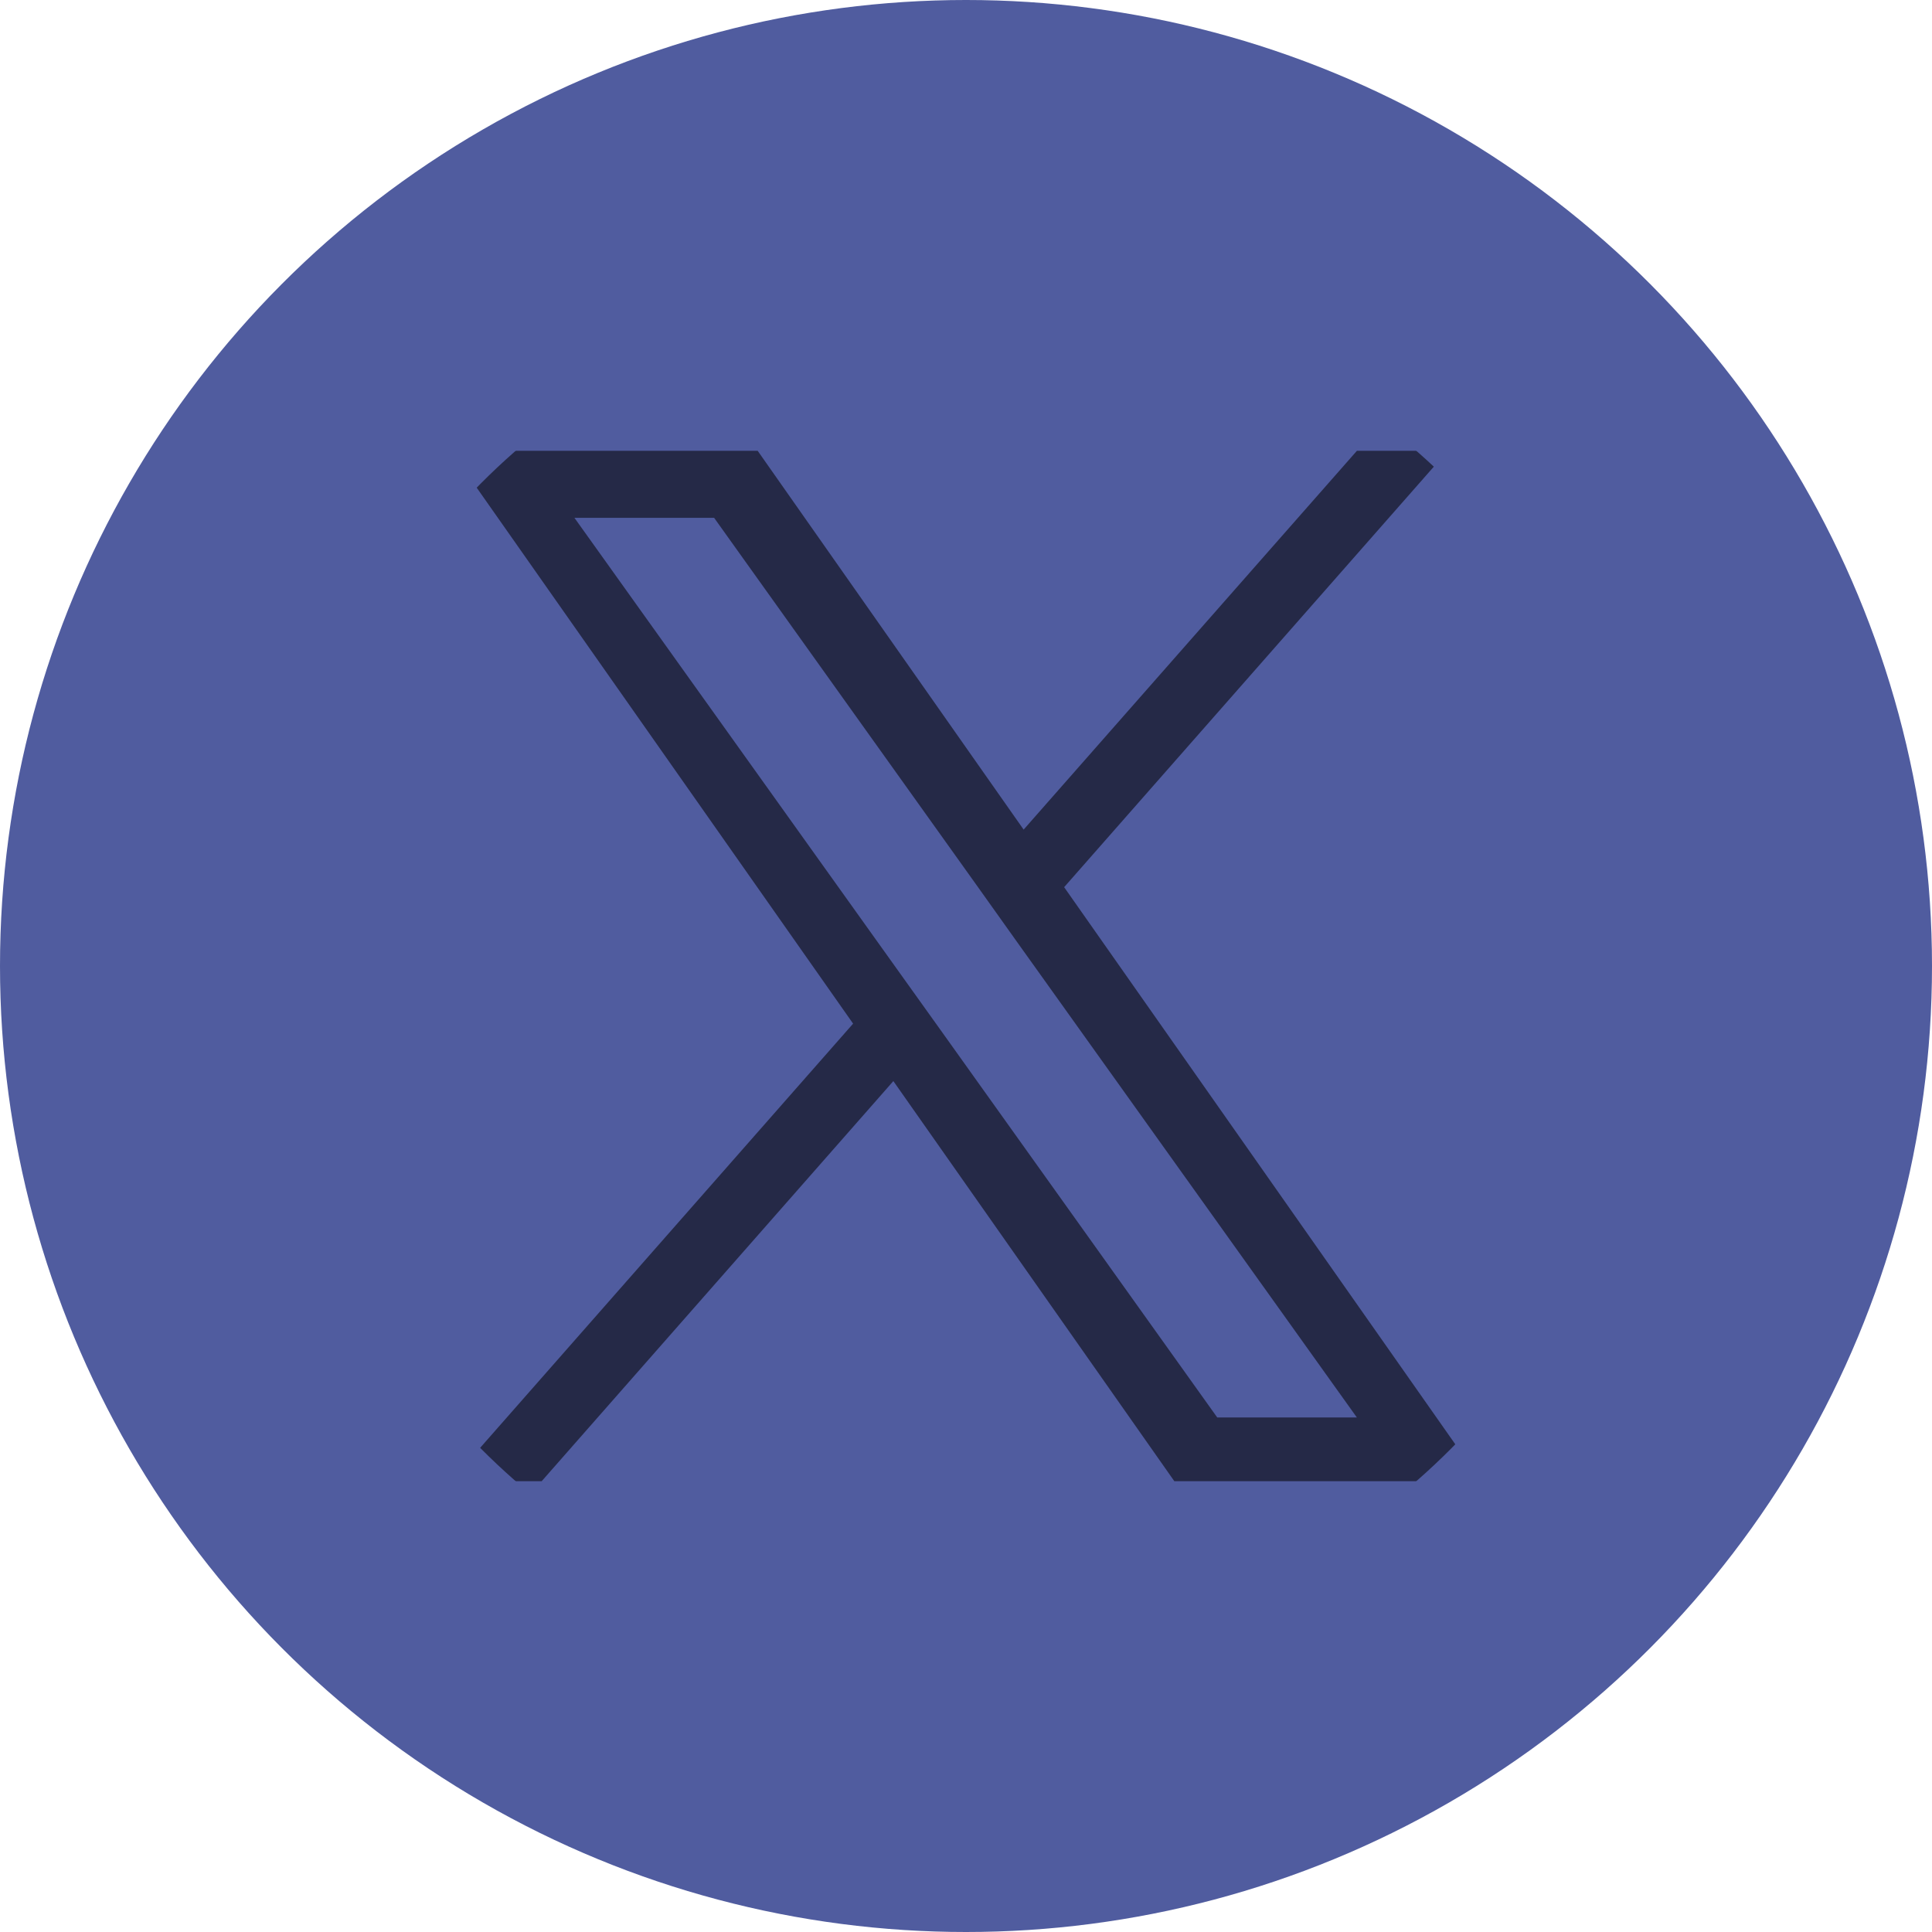
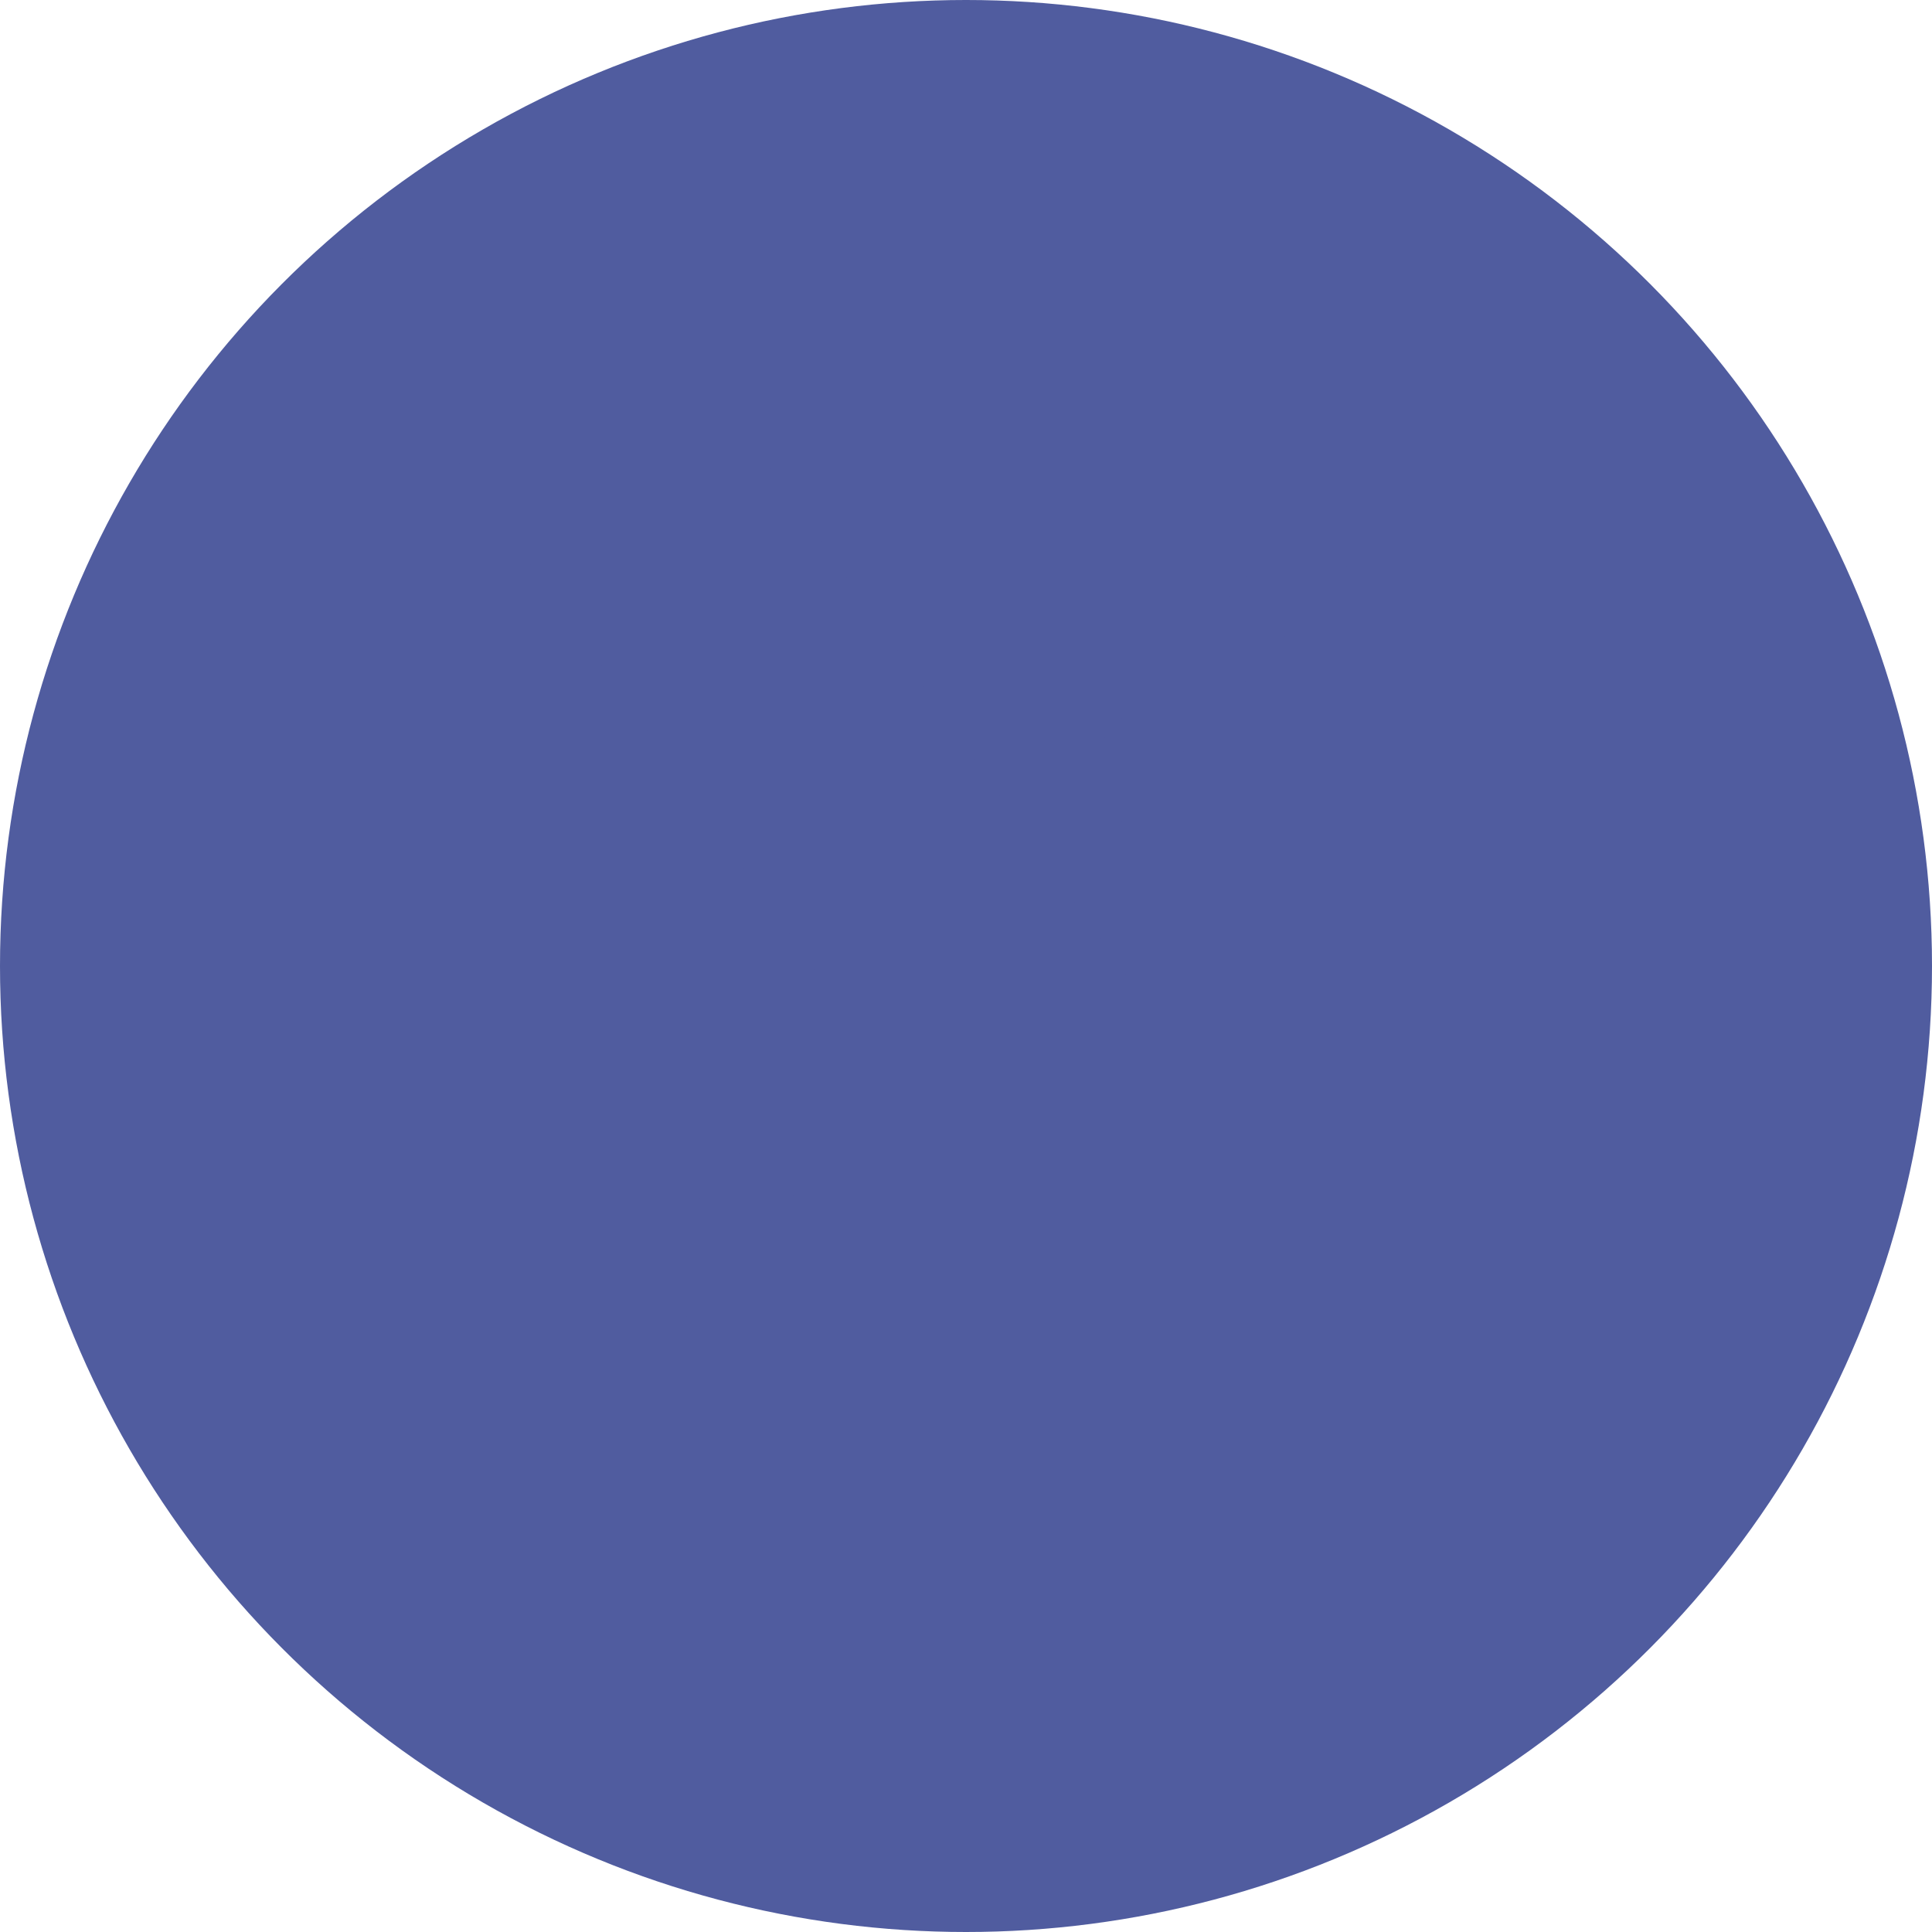
<svg xmlns="http://www.w3.org/2000/svg" version="1.1" id="Layer_1" width="24px" height="24px" viewBox="0 0 24 24" style="enable-background:new 0 0 24 24;" xml:space="preserve">
  <style type="text/css">
		.outer-background { fill: #505C9F; }
        .inner-background { fill: #252947; }
        .logo { fill: #505C9F; }
    </style>
  <circle cx="12" cy="12" r="12" class="outer-background" />
-   <circle cx="12" cy="12" r="8.5" class="inner-background" />
  <g transform="scale(0.8) translate(3, 3)">
-     <polygon class="logo" points="12.154,10.73 8.089,5.041 5.92,5.041 10.956,12.087 11.59,12.973 15.901,19.01 18.069,19.01 12.785,11.616" />
    <path class="logo" d="M21.16,1H2.84C1.824,1,1,1.824,1,2.84v18.32C1,22.176,1.824,23,2.84,23h18.32C22.176,23,23,22.176,23,21.16V2.84C23,1.824,22.176,1,21.16,1z M15.235,20l-4.363-6.213L5.411,20H4l6.247-7.105L4,4h4.765l4.13,5.882L18.07,4h1.411l-5.957,6.776L20,20H15.235z" />
  </g>
</svg>